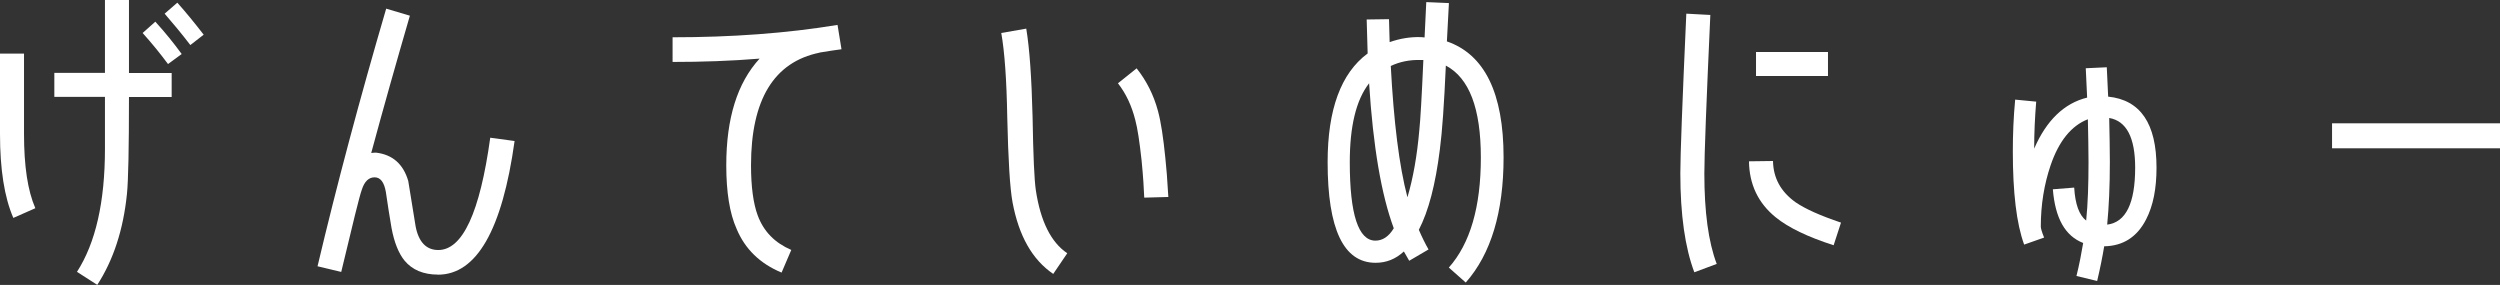
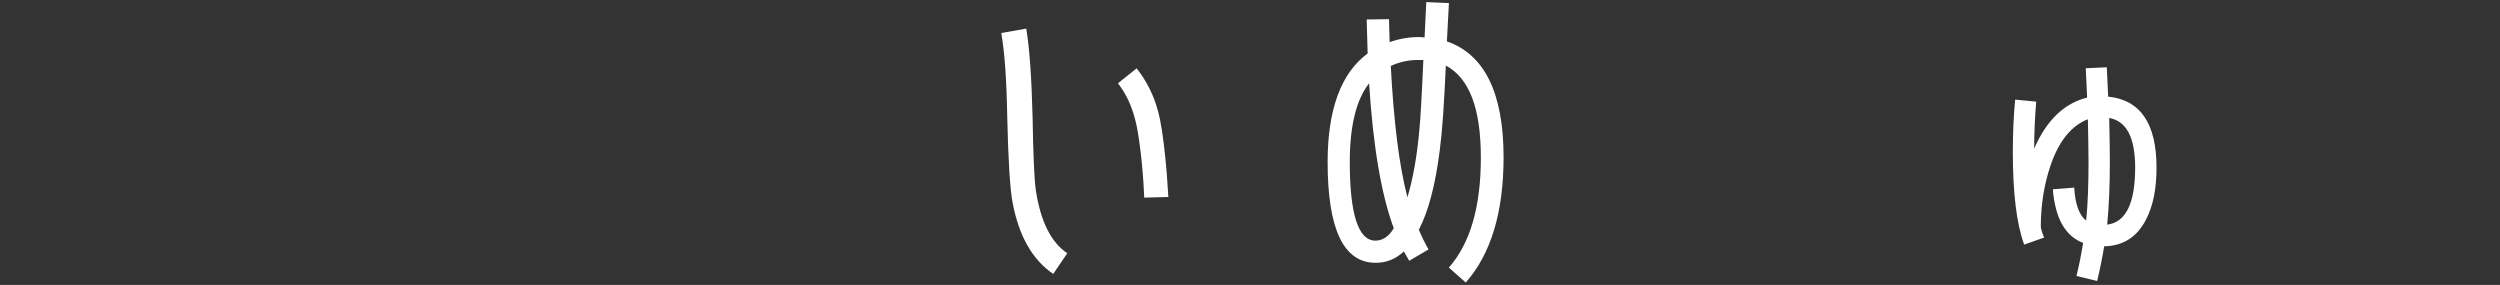
<svg xmlns="http://www.w3.org/2000/svg" id="_レイヤー_2" viewBox="0 0 309.18 35.24">
  <rect x="0" y="0" width="309.18" height="35.24" fill="#333333" stroke="none" />
  <defs>
    <style>.cls-1{fill:#fff;}</style>
  </defs>
  <g id="_レイヤー_1-2">
-     <path class="cls-1" d="M1.65,26.95c-1.11-2.55-1.65-6.02-1.65-10.39V6.63h2.97v9.93c0,3.96.45,7.01,1.4,9.19l-2.72,1.2ZM15.95,11.99c0,6.35-.08,10.35-.25,11.99-.45,4.45-1.69,8.2-3.67,11.25l-2.51-1.61c2.31-3.58,3.46-8.66,3.46-15.21v-6.43h-6.26v-2.97h6.26V0h2.97v9.03h5.28v2.97h-5.28ZM20.77,7.91c-.95-1.28-1.98-2.55-3.13-3.83l1.57-1.4c1.2,1.32,2.27,2.64,3.26,4l-1.69,1.24ZM23.53,5.56c-1.07-1.4-2.14-2.68-3.17-3.87l1.57-1.36c1.07,1.2,2.14,2.51,3.26,3.96l-1.65,1.28Z" />
-     <path class="cls-1" d="M54.15,33.96c-1.77,0-3.17-.58-4.12-1.73-.74-.91-1.28-2.27-1.61-4.04-.25-1.48-.49-2.97-.7-4.45-.21-1.2-.66-1.81-1.4-1.81-.7,0-1.24.49-1.57,1.52-.29.78-1.11,4.16-2.55,10.18l-2.93-.7c2.39-10.1,5.23-20.73,8.49-31.86l2.93.87c-1.69,5.81-3.3,11.5-4.78,16.98.29-.04.49-.04.62-.04,2.02.25,3.34,1.4,3.96,3.5.29,1.85.62,3.75.91,5.61.37,1.94,1.32,2.93,2.8,2.93,3.01,0,5.15-4.62,6.43-13.89l3.01.41c-1.53,11-4.7,16.53-9.48,16.53Z" />
-     <path class="cls-1" d="M101.37,6.51c-5.65,1.15-8.49,5.81-8.49,13.93,0,2.68.29,4.74.82,6.18.74,2.02,2.14,3.42,4.16,4.29l-1.2,2.8c-2.68-1.11-4.53-2.93-5.56-5.4-.87-1.94-1.28-4.58-1.28-7.87,0-5.81,1.36-10.18,4.12-13.19-3.54.29-7.13.41-10.76.41v-3.05c7.29,0,14.09-.49,20.4-1.53l.49,3.01c-.62.08-1.52.21-2.72.41Z" />
    <path class="cls-1" d="M130.26,33.88c-2.6-1.77-4.25-4.7-5.03-8.82-.33-1.77-.54-5.28-.66-10.55-.08-4.66-.33-8.12-.74-10.43l3.09-.54c.41,2.47.66,6.1.78,10.88.08,4.78.21,7.83.41,9.15.58,3.79,1.86,6.39,3.88,7.75l-1.73,2.55ZM141.51,24.44c-.04-.99-.12-2.51-.33-4.62-.25-2.27-.49-3.92-.78-4.99-.45-1.77-1.15-3.26-2.14-4.53l2.31-1.85c1.2,1.52,2.1,3.26,2.64,5.28.37,1.36.66,3.3.91,5.81.12,1.07.25,2.68.37,4.82l-2.97.08Z" />
    <path class="cls-1" d="M181.28,34.95l-2.1-1.86c2.64-2.97,3.96-7.5,3.96-13.6s-1.44-9.85-4.33-11.38c-.21,4.74-.45,8.2-.74,10.38-.54,4.33-1.4,7.62-2.6,9.93.41.95.82,1.77,1.2,2.43l-2.39,1.4-.66-1.15c-1.03.95-2.18,1.4-3.5,1.4-3.96,0-5.93-4.16-5.93-12.45,0-6.51,1.65-11,4.95-13.44-.04-1.32-.08-2.72-.12-4.2l2.76-.04.08,2.84c1.28-.45,2.56-.66,3.87-.62l.45.04.21-4.37,2.8.12-.25,4.74c4.66,1.61,7.01,6.39,7.01,14.34,0,6.8-1.57,11.95-4.66,15.46ZM169.32,10.3c-1.61,2.06-2.39,5.32-2.39,9.77,0,6.47,1.07,9.69,3.17,9.69.87,0,1.65-.49,2.27-1.53-1.53-4.12-2.56-10.1-3.05-17.93ZM175.71,7.42c-1.36-.04-2.6.21-3.71.74.37,6.92,1.03,12.32,2.06,16.24.7-2.35,1.2-5.15,1.48-8.41.12-1.11.29-4,.49-8.57h-.33Z" />
-     <path class="cls-1" d="M209.54,33.67c-1.15-3.05-1.73-7.13-1.73-12.24,0-2.27.25-8.86.74-19.74l2.97.16c-.49,10.76-.74,17.31-.74,19.62,0,4.74.5,8.45,1.53,11.17l-2.76,1.03ZM226.77,30.33c-3.21-1.03-5.6-2.18-7.17-3.46-2.18-1.77-3.26-4.08-3.3-6.92l2.97-.04c.04,2.1.95,3.79,2.8,5.11,1.2.82,3.05,1.65,5.61,2.51l-.91,2.8ZM217.17,9.4v-2.97h8.9v2.97h-8.9Z" />
    <path class="cls-1" d="M265.42,27.12c-1.11,2.18-2.84,3.3-5.19,3.34-.21,1.28-.5,2.72-.87,4.29l-2.56-.62c.37-1.48.62-2.84.83-4.08-2.23-.87-3.46-3.05-3.75-6.64l2.64-.21c.12,2.06.62,3.42,1.48,4.08.21-2.06.29-4.49.29-7.25,0-1.57-.04-3.34-.08-5.28-2.02.78-3.59,2.68-4.62,5.73-.78,2.31-1.2,4.82-1.2,7.54,0,.21.12.66.41,1.36l-2.47.87c-.95-2.6-1.4-6.43-1.4-11.5,0-2.1.08-4.25.29-6.43l2.6.25c-.16,1.94-.25,3.87-.25,5.81,1.52-3.5,3.71-5.61,6.55-6.31l-.17-3.63,2.6-.12.17,3.63c4,.41,5.98,3.34,5.98,8.78,0,2.6-.41,4.7-1.28,6.39ZM260.85,14.59c.04,2.02.08,3.83.08,5.44,0,3.01-.12,5.56-.33,7.75,2.31-.29,3.46-2.64,3.46-7.05,0-3.71-1.07-5.77-3.21-6.14Z" />
-     <path class="cls-1" d="M288.41,18.34v-3.09h20.77v3.09h-20.77Z" />
  </g>
</svg>